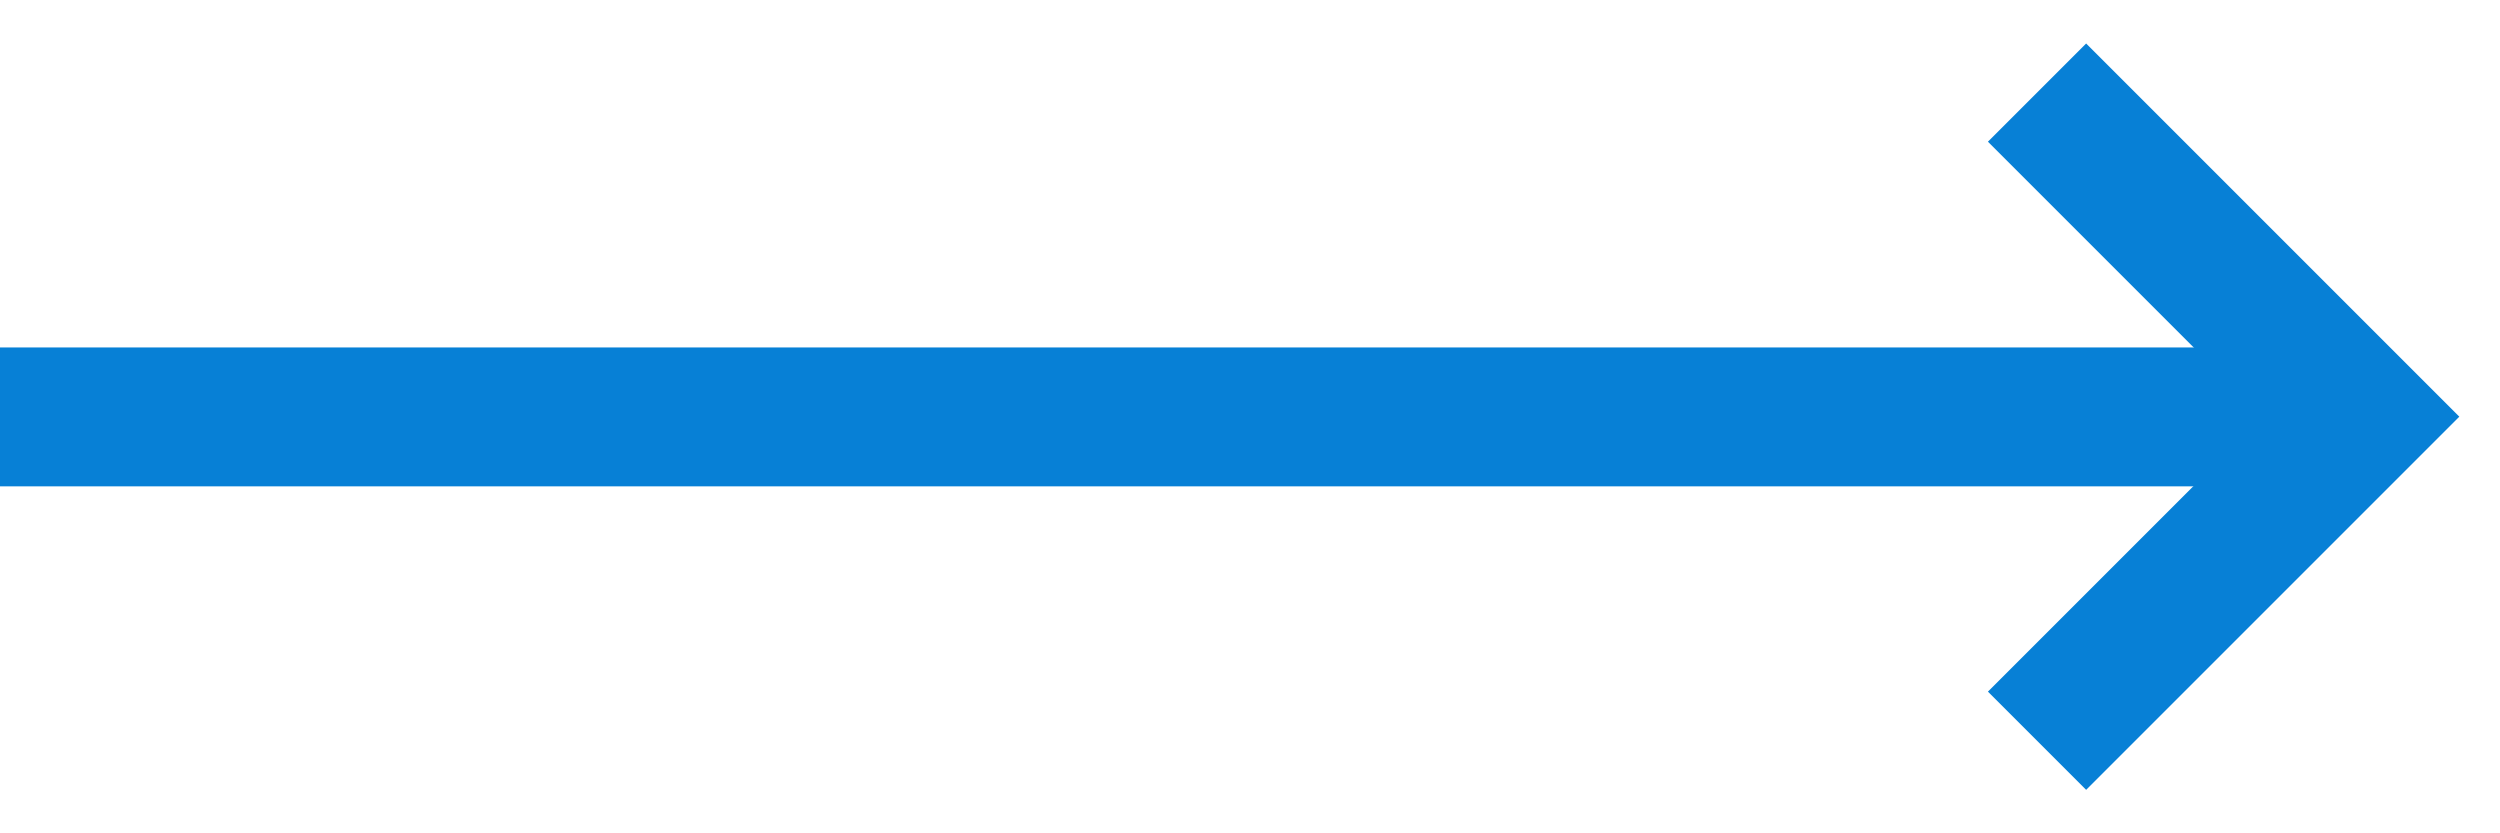
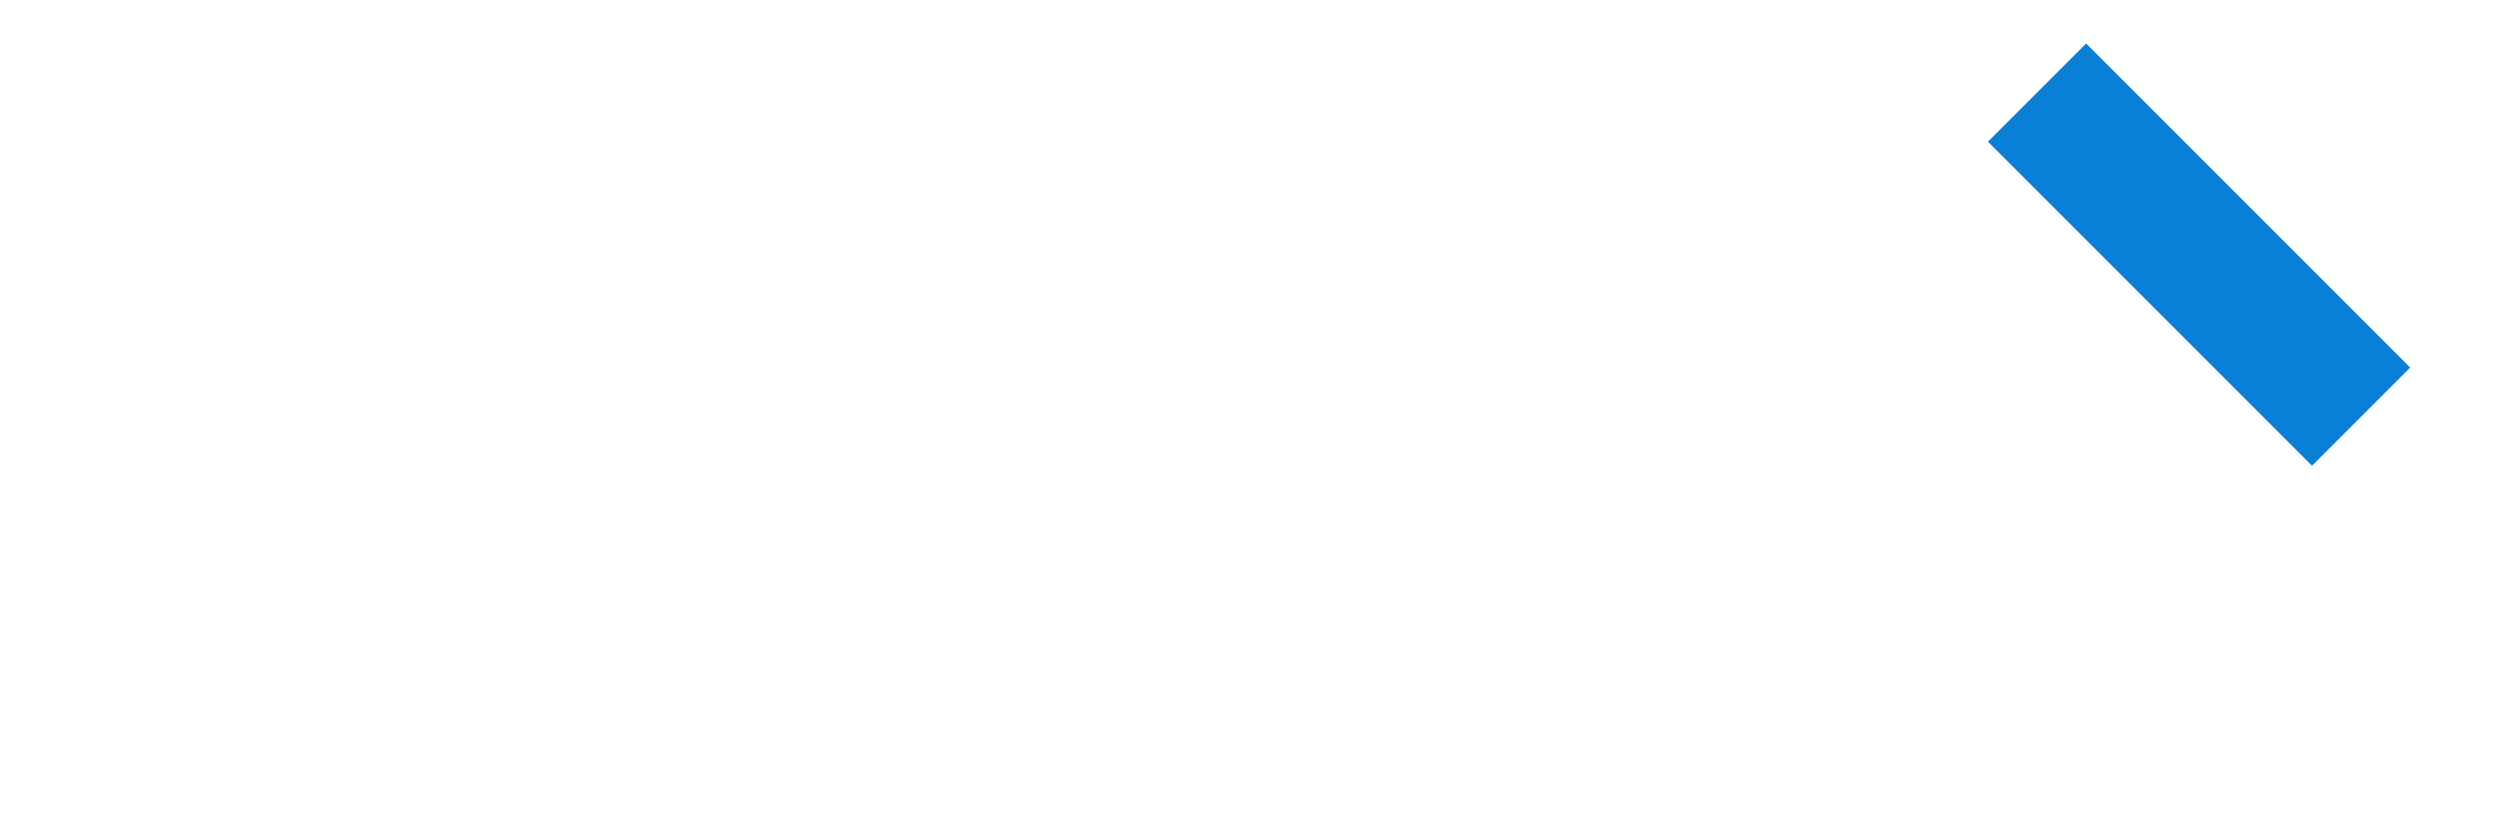
<svg xmlns="http://www.w3.org/2000/svg" width="54" height="18" viewBox="0 0 54 18" fill="none">
-   <path d="M0 9.005H49" stroke="#0780D6" stroke-width="3" />
-   <path d="M44 2L51 9L44 16" stroke="#0780D6" stroke-width="3" />
+   <path d="M44 2L51 9" stroke="#0780D6" stroke-width="3" />
</svg>